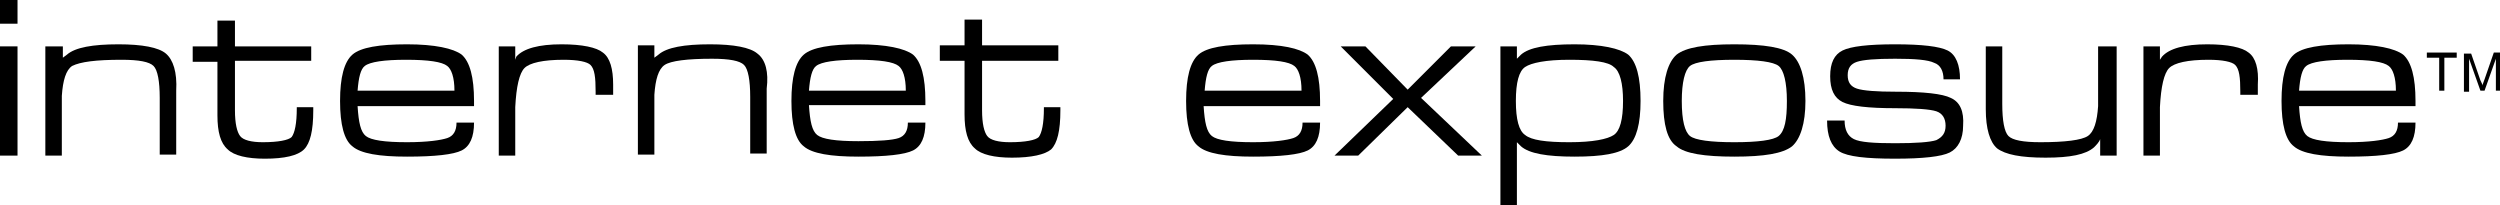
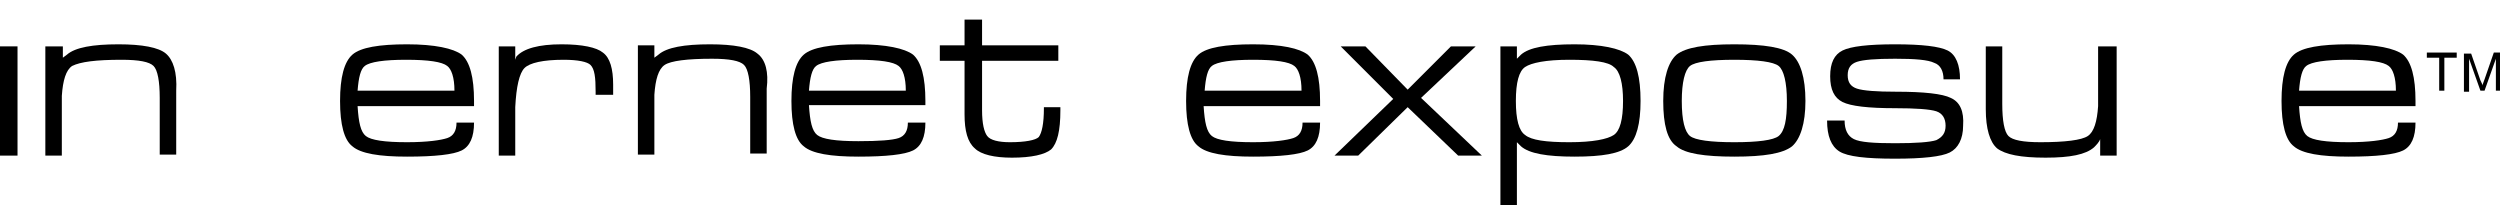
<svg xmlns="http://www.w3.org/2000/svg" version="1.1" id="Layer_1" x="0px" y="0px" viewBox="0 0 242.6 19.9" style="enable-background:new 0 0 242.6 19.9;" xml:space="preserve">
  <style type="text/css">
	.st0{fill:none;}
</style>
  <g>
-     <path class="st0" d="M156.6,6.5c-0.6-0.4-2-0.7-4.3-0.7c-2.3,0-3.7,0.2-4.3,0.7c-0.6,0.4-0.9,1.6-0.9,3.3c0,1.8,0.3,2.9,0.9,3.3   c0.6,0.4,2,0.7,4.3,0.7c2.3,0,3.7-0.2,4.3-0.7c0.6-0.4,0.9-1.5,0.9-3.3C157.5,8,157.2,6.9,156.6,6.5z" />
+     <path class="st0" d="M156.6,6.5c-0.6-0.4-2-0.7-4.3-0.7c-2.3,0-3.7,0.2-4.3,0.7c-0.6,0.4-0.9,1.6-0.9,3.3c0,1.8,0.3,2.9,0.9,3.3   c0.6,0.4,2,0.7,4.3,0.7c2.3,0,3.7-0.2,4.3-0.7c0.6-0.4,0.9-1.5,0.9-3.3C157.5,8,157.2,6.9,156.6,6.5" />
    <path class="st0" d="M121.6,5.8c-2.2,0-3.5,0.2-4,0.6c-0.4,0.3-0.6,1.1-0.7,2.4h9.5c-0.1-1.3-0.3-2.1-0.7-2.4   C125.2,6,123.8,5.8,121.6,5.8z" />
    <path class="st0" d="M83.3,5.8c-2.2,0-3.5,0.2-4,0.6c-0.4,0.3-0.6,1.1-0.7,2.4l9.5,0c-0.1-1.3-0.3-2.1-0.7-2.4   C86.8,6,85.5,5.8,83.3,5.8z" />
    <path class="st0" d="M39.5,5.8c-2.2,0-3.5,0.2-4,0.6c-0.4,0.3-0.6,1.1-0.7,2.4h9.5c-0.1-1.3-0.3-2.1-0.7-2.4   C43,6,41.7,5.8,39.5,5.8z" />
    <path class="st0" d="M168.3,5.8c-2.3,0-3.8,0.2-4.3,0.6c-0.5,0.4-0.8,1.6-0.8,3.4c0,1.8,0.3,2.9,0.8,3.4c0.5,0.4,2,0.6,4.3,0.6   c2.3,0,3.8-0.2,4.3-0.6c0.5-0.4,0.8-1.5,0.8-3.4c0-1.8-0.3-3-0.8-3.4C172.1,6,170.6,5.8,168.3,5.8z" />
    <path class="st0" d="M227.9,5.8c-2.2,0-3.5,0.2-4,0.6c-0.4,0.3-0.6,1.1-0.7,2.4h9.5c-0.1-1.3-0.3-2.1-0.7-2.4   C231.4,6,230.1,5.8,227.9,5.8z" />
-     <rect x="0" y="0" width="1.7" height="2.3" />
    <polygon points="0,4.5 0,15.1 0.8,15.1 1.7,15.1 1.7,4.5 0.8,4.5  " />
    <path d="M16.1,5.2c-0.7-0.6-2.3-0.9-4.6-0.9c-2.5,0-4.2,0.3-5,1L6.1,5.6V4.5H5.3H4.4v10.6h0.8h0.8V9.3c0.1-1.5,0.4-2.5,1-2.9   C7.8,6,9.3,5.8,11.8,5.8c1.7,0,2.7,0.2,3.1,0.6c0.4,0.4,0.6,1.5,0.6,3.1v5.5h0.8h0.8V8.8C17.2,7,16.8,5.8,16.1,5.2z" />
-     <path d="M28.8,10.5c0,1.5-0.2,2.4-0.5,2.8c-0.3,0.3-1.3,0.5-2.8,0.5c-1.1,0-1.9-0.2-2.2-0.6c-0.3-0.4-0.5-1.2-0.5-2.5V5.9h7.4V4.5   h-7.4V2h-1.7v2.5h-2.4v1.5h2.4v5.2c0,1.6,0.3,2.7,1,3.3c0.6,0.6,1.9,0.9,3.6,0.9c1.9,0,3.2-0.3,3.8-0.9c0.6-0.6,0.9-1.8,0.9-3.8   v-0.3h-1.6V10.5z" />
    <g>
      <path d="M39.5,4.3c-2.7,0-4.5,0.3-5.3,1C33.4,6,33,7.5,33,9.8c0,2.3,0.4,3.8,1.2,4.4c0.8,0.7,2.6,1,5.3,1c2.7,0,4.5-0.2,5.3-0.6    c0.8-0.4,1.2-1.3,1.2-2.7h-1.7c0,0.8-0.3,1.3-0.9,1.5c-0.6,0.2-1.9,0.4-3.9,0.4c-2.2,0-3.5-0.2-4-0.6c-0.5-0.4-0.7-1.3-0.8-2.9H46    V9.8c0-2.3-0.4-3.8-1.2-4.5C44,4.7,42.2,4.3,39.5,4.3z M34.7,8.8c0.1-1.3,0.3-2.1,0.7-2.4c0.5-0.4,1.9-0.6,4-0.6    c2.2,0,3.5,0.2,4,0.6c0.4,0.3,0.7,1.1,0.7,2.4H34.7z" />
    </g>
    <path d="M58.5,5.1c-0.6-0.5-2-0.8-4-0.8c-2.2,0-3.7,0.4-4.4,1.2L50,5.8V4.5h-0.8h-0.8v10.6h0.8H50v-4.7c0.1-2,0.4-3.3,0.9-3.8   c0.5-0.5,1.8-0.8,3.8-0.8c1.4,0,2.3,0.2,2.6,0.5c0.4,0.4,0.5,1.2,0.5,2.6v0.3h1.7v-1C59.5,6.7,59.2,5.6,58.5,5.1z" />
    <path d="M73.5,5.2c-0.7-0.6-2.3-0.9-4.6-0.9c-2.5,0-4.2,0.3-5,1l-0.4,0.3l0-1.2l-0.8,0l-0.8,0l0,10.6l0.8,0l0.8,0l0-5.8   c0.1-1.5,0.4-2.5,1-2.9c0.6-0.4,2.2-0.6,4.6-0.6c1.7,0,2.7,0.2,3.1,0.6c0.4,0.4,0.6,1.5,0.6,3.1l0,5.5l0.8,0l0.8,0l0-6.3   C74.6,7,74.3,5.8,73.5,5.2z" />
    <g>
      <path d="M83.3,4.3c-2.7,0-4.5,0.3-5.3,1c-0.8,0.7-1.2,2.2-1.2,4.5c0,2.3,0.4,3.8,1.2,4.4c0.8,0.7,2.6,1,5.3,1    c2.7,0,4.5-0.2,5.3-0.6c0.8-0.4,1.2-1.3,1.2-2.7l-1.7,0c0,0.8-0.3,1.3-0.9,1.5c-0.6,0.2-1.9,0.3-3.9,0.3c-2.2,0-3.5-0.2-4-0.6    c-0.5-0.4-0.7-1.3-0.8-2.9l11.3,0V9.8c0-2.3-0.4-3.8-1.2-4.5C87.8,4.7,86,4.3,83.3,4.3z M78.5,8.8c0.1-1.3,0.3-2.1,0.7-2.4    c0.5-0.4,1.9-0.6,4-0.6c2.2,0,3.5,0.2,4,0.6c0.4,0.3,0.7,1.1,0.7,2.4L78.5,8.8z" />
    </g>
    <path d="M101.3,10.5c0,1.5-0.2,2.4-0.5,2.8c-0.3,0.3-1.3,0.5-2.8,0.5c-1.1,0-1.9-0.2-2.2-0.6c-0.3-0.4-0.5-1.2-0.5-2.5l0-4.8l7.4,0   l0-1.5l-7.4,0l0-2.5l-1.7,0l0,2.5l-2.4,0l0,1.5l2.4,0l0,5.2c0,1.6,0.3,2.7,1,3.3c0.6,0.6,1.9,0.9,3.6,0.9c1.9,0,3.2-0.3,3.8-0.8   c0.6-0.6,0.9-1.8,0.9-3.8l0-0.3l-1.6,0V10.5z" />
    <g>
      <path d="M121.6,4.3c-2.7,0-4.5,0.3-5.3,1c-0.8,0.7-1.2,2.2-1.2,4.5c0,2.3,0.4,3.8,1.2,4.4c0.8,0.7,2.6,1,5.3,1    c2.7,0,4.5-0.2,5.3-0.6c0.8-0.4,1.2-1.3,1.2-2.7h-1.7c0,0.8-0.3,1.3-0.9,1.5c-0.6,0.2-1.9,0.4-3.9,0.4c-2.2,0-3.5-0.2-4-0.6    c-0.5-0.4-0.7-1.3-0.8-2.9h11.3V9.8c0-2.3-0.4-3.8-1.2-4.5C126.1,4.7,124.4,4.3,121.6,4.3z M116.9,8.8c0.1-1.3,0.3-2.1,0.7-2.4    c0.5-0.4,1.9-0.6,4-0.6c2.2,0,3.5,0.2,4,0.6c0.4,0.3,0.7,1.1,0.7,2.4H116.9z" />
    </g>
    <polygon points="143.2,4.5 142,4.5 140.8,4.5 136.6,8.7 132.5,4.5 131.3,4.5 130.1,4.5 135.2,9.6 129.5,15.1 130.6,15.1    131.8,15.1 136.6,10.4 141.5,15.1 142.6,15.1 143.8,15.1 137.9,9.5  " />
    <g>
      <path d="M152.8,4.3c-2.7,0-4.4,0.3-5.2,1c-0.1,0.1-0.3,0.3-0.4,0.4V4.5h-0.8h-0.8v15.4h0.8h0.8v-6.1l0.4,0.4c0.8,0.7,2.5,1,5.2,1    c2.7,0,4.4-0.3,5.2-1c0.8-0.7,1.2-2.2,1.2-4.4c0-2.3-0.4-3.8-1.2-4.5C157.2,4.7,155.4,4.3,152.8,4.3z M156.6,13.1    c-0.6,0.4-2,0.7-4.3,0.7c-2.3,0-3.7-0.2-4.3-0.7c-0.6-0.4-0.9-1.5-0.9-3.3c0-1.8,0.3-2.9,0.9-3.3c0.6-0.4,2-0.7,4.3-0.7    c2.3,0,3.8,0.2,4.3,0.7c0.6,0.4,0.9,1.6,0.9,3.3C157.5,11.6,157.2,12.7,156.6,13.1z" />
    </g>
    <g>
      <path d="M173.9,5.3c-0.8-0.7-2.7-1-5.6-1c-2.9,0-4.7,0.3-5.6,1c-0.8,0.7-1.3,2.2-1.3,4.5c0,2.3,0.4,3.8,1.3,4.4    c0.8,0.7,2.7,1,5.6,1c2.9,0,4.7-0.3,5.6-1c0.8-0.7,1.3-2.2,1.3-4.4C175.2,7.5,174.7,6,173.9,5.3z M172.6,13.2    c-0.5,0.4-2,0.6-4.3,0.6c-2.3,0-3.8-0.2-4.3-0.6c-0.5-0.4-0.8-1.5-0.8-3.4c0-1.8,0.3-3,0.8-3.4c0.5-0.4,2-0.6,4.3-0.6    c2.3,0,3.8,0.2,4.3,0.6c0.5,0.4,0.8,1.6,0.8,3.4C173.4,11.6,173.2,12.7,172.6,13.2z" />
    </g>
    <path d="M189.3,9.5c-0.8-0.4-2.6-0.6-5.3-0.6c-1.9,0-3.2-0.1-3.8-0.3c-0.6-0.2-0.9-0.6-0.9-1.3c0-0.7,0.3-1.1,0.9-1.3   c0.6-0.2,1.8-0.3,3.7-0.3c1.9,0,3.2,0.1,3.8,0.4c0.6,0.2,0.9,0.8,0.9,1.6h1.6c0-1.4-0.4-2.4-1.2-2.8c-0.8-0.4-2.5-0.6-5.1-0.6   c-2.6,0-4.3,0.2-5.1,0.6c-0.8,0.4-1.2,1.2-1.2,2.5c0,1.3,0.4,2.1,1.2,2.5c0.8,0.4,2.5,0.6,5.1,0.6c2,0,3.4,0.1,4,0.3   c0.6,0.2,0.9,0.7,0.9,1.4c0,0.7-0.3,1.1-0.9,1.4c-0.6,0.2-2,0.3-4,0.3c-2.1,0-3.4-0.1-4-0.4c-0.6-0.3-0.9-0.9-0.9-1.8h-1.7   c0,1.5,0.4,2.5,1.2,3c0.8,0.5,2.6,0.7,5.4,0.7c2.7,0,4.5-0.2,5.3-0.6c0.8-0.4,1.3-1.3,1.3-2.6C190.6,10.8,190.2,9.9,189.3,9.5z" />
    <path d="M203.6,4.5v5.8c-0.1,1.5-0.4,2.5-1,2.9c-0.6,0.4-2.2,0.6-4.6,0.6c-1.7,0-2.7-0.2-3.1-0.6c-0.4-0.4-0.6-1.5-0.6-3.1V4.5   h-0.8h-0.8v6.1c0,1.9,0.4,3.2,1.1,3.8c0.8,0.6,2.3,0.9,4.7,0.9c2.4,0,3.9-0.3,4.7-1c0.2-0.2,0.5-0.5,0.6-0.8v1.6h0.8h0.8V4.5h-0.8   H203.6z" />
-     <path d="M218.2,5.1c-0.6-0.5-2-0.8-4-0.8c-2.2,0-3.7,0.4-4.4,1.2l-0.2,0.3V4.5h-0.8H208v10.6h0.8h0.8v-4.7c0.1-2,0.4-3.3,0.9-3.8   c0.5-0.5,1.8-0.8,3.8-0.8c1.4,0,2.3,0.2,2.6,0.5c0.4,0.4,0.5,1.2,0.5,2.6v0.3h1.7v-1C219.2,6.7,218.9,5.6,218.2,5.1z" />
    <g>
      <path d="M227.9,4.3c-2.7,0-4.5,0.3-5.3,1c-0.8,0.7-1.2,2.2-1.2,4.5c0,2.3,0.4,3.8,1.2,4.4c0.8,0.7,2.6,1,5.3,1    c2.7,0,4.5-0.2,5.3-0.6c0.8-0.4,1.2-1.3,1.2-2.7h-1.7c0,0.8-0.3,1.3-0.9,1.5c-0.6,0.2-1.9,0.4-3.9,0.4c-2.2,0-3.5-0.2-4-0.6    c-0.5-0.4-0.7-1.3-0.8-2.9h11.3V9.8c0-2.3-0.4-3.8-1.2-4.5C232.4,4.7,230.6,4.3,227.9,4.3z M223.1,8.8c0.1-1.3,0.3-2.1,0.7-2.4    c0.5-0.4,1.9-0.6,4-0.6c2.2,0,3.5,0.2,4,0.6c0.4,0.3,0.7,1.1,0.7,2.4H223.1z" />
    </g>
    <polygon points="235.5,5.6 236.7,5.6 236.7,8.8 237.2,8.8 237.2,5.6 238.4,5.6 238.4,5.1 235.5,5.1  " />
    <path d="M242,5.1l-0.9,2.6c-0.1,0.3-0.2,0.5-0.2,0.6c0-0.1-0.1-0.3-0.2-0.5l-0.9-2.6h-0.7v3.7h0.5V5.7l1.1,3.1h0.4l1.1-3.1v3.1h0.5   V5.1H242z" />
  </g>
</svg>